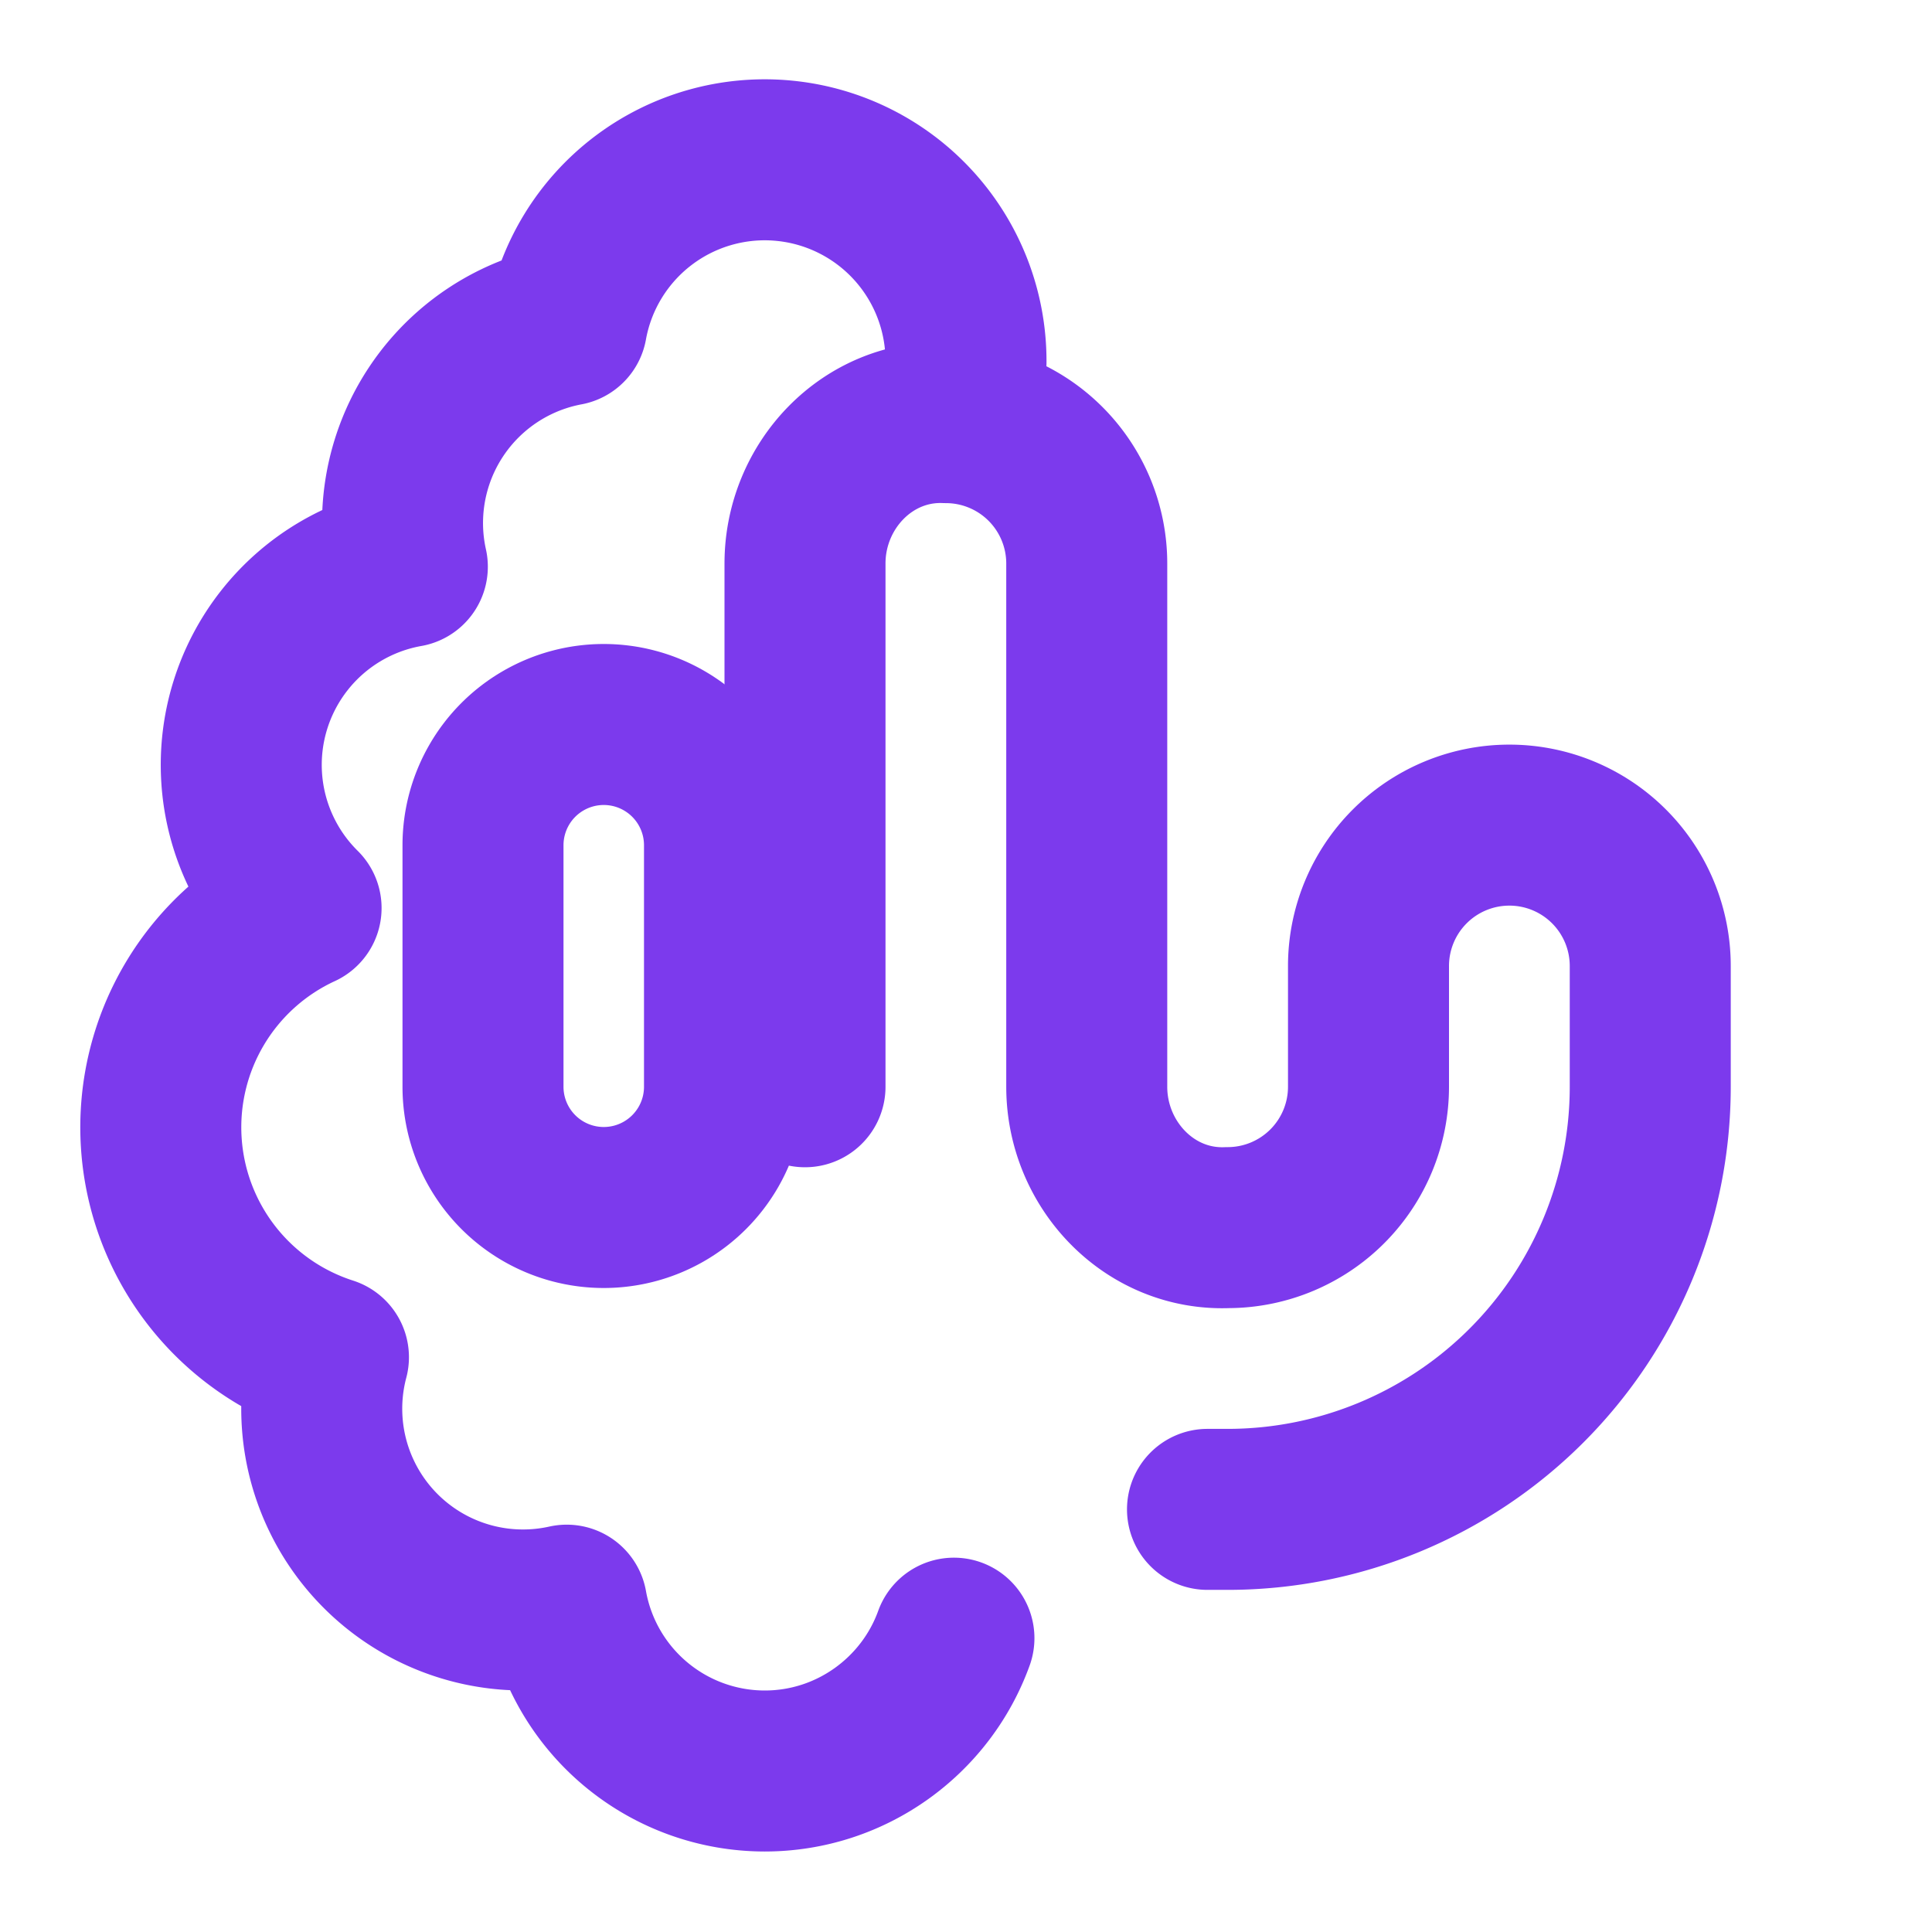
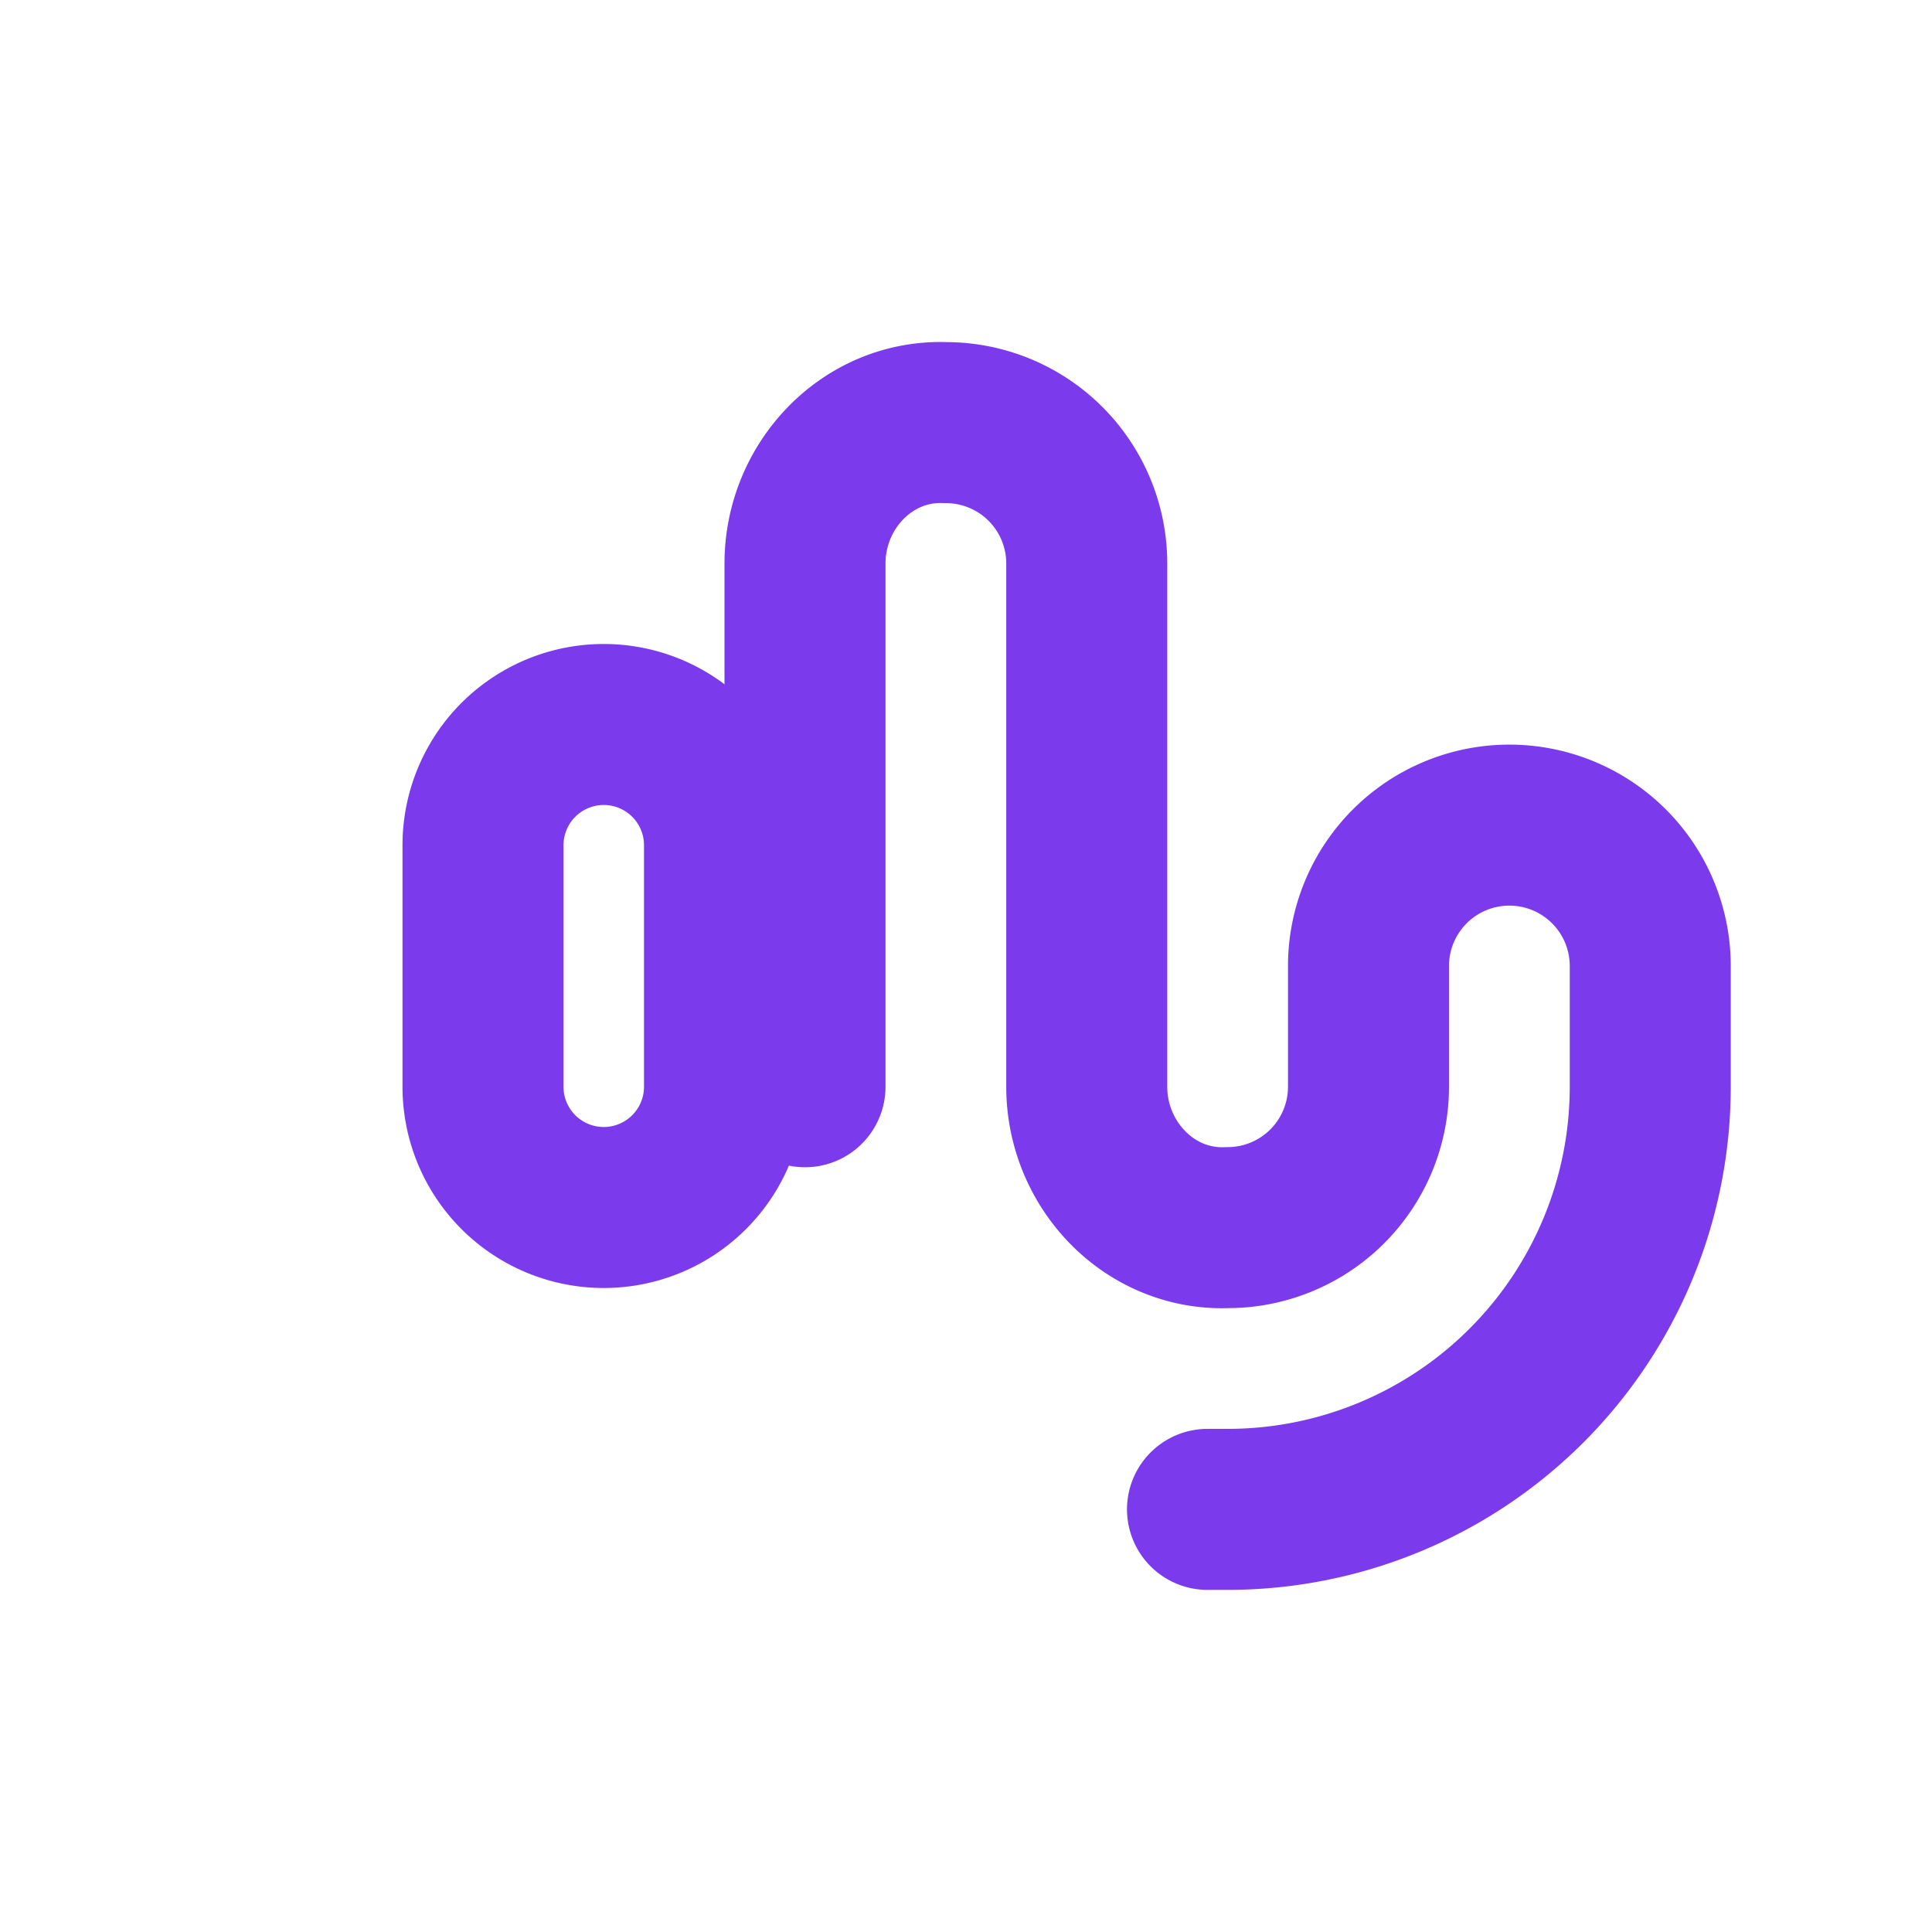
<svg xmlns="http://www.w3.org/2000/svg" width="512" height="512" viewBox="0 0 24 24" fill="none" stroke="#7c3aed" stroke-width="2" stroke-linecap="round" stroke-linejoin="round">
-   <path d="M12 4.5a2.5 2.5 0 0 0-4.96-.46 2.5 2.5 0 0 0-1.98 3 2.5 2.5 0 0 0-1.32 4.24 3 3 0 0 0 .34 5.58 2.5 2.5 0 0 0 2.96 3.08A2.5 2.5 0 0 0 9.5 22c1.07 0 2-.68 2.35-1.65" />
  <path d="M10 13.5V7c0-.97.78-1.79 1.75-1.75a1.75 1.75 0 0 1 1.75 1.75v6.5c0 .97.78 1.79 1.75 1.75a1.75 1.75 0 0 0 1.75-1.75v-1.5a1.75 1.75 0 0 1 1.75-1.75 1.75 1.75 0 0 1 1.75 1.75v1.5a5.25 5.25 0 0 1-5.25 5.25H15" />
  <path d="M9 13.5a1.5 1.5 0 0 1-3 0v-3a1.5 1.5 0 0 1 3 0v3Z" />
</svg>